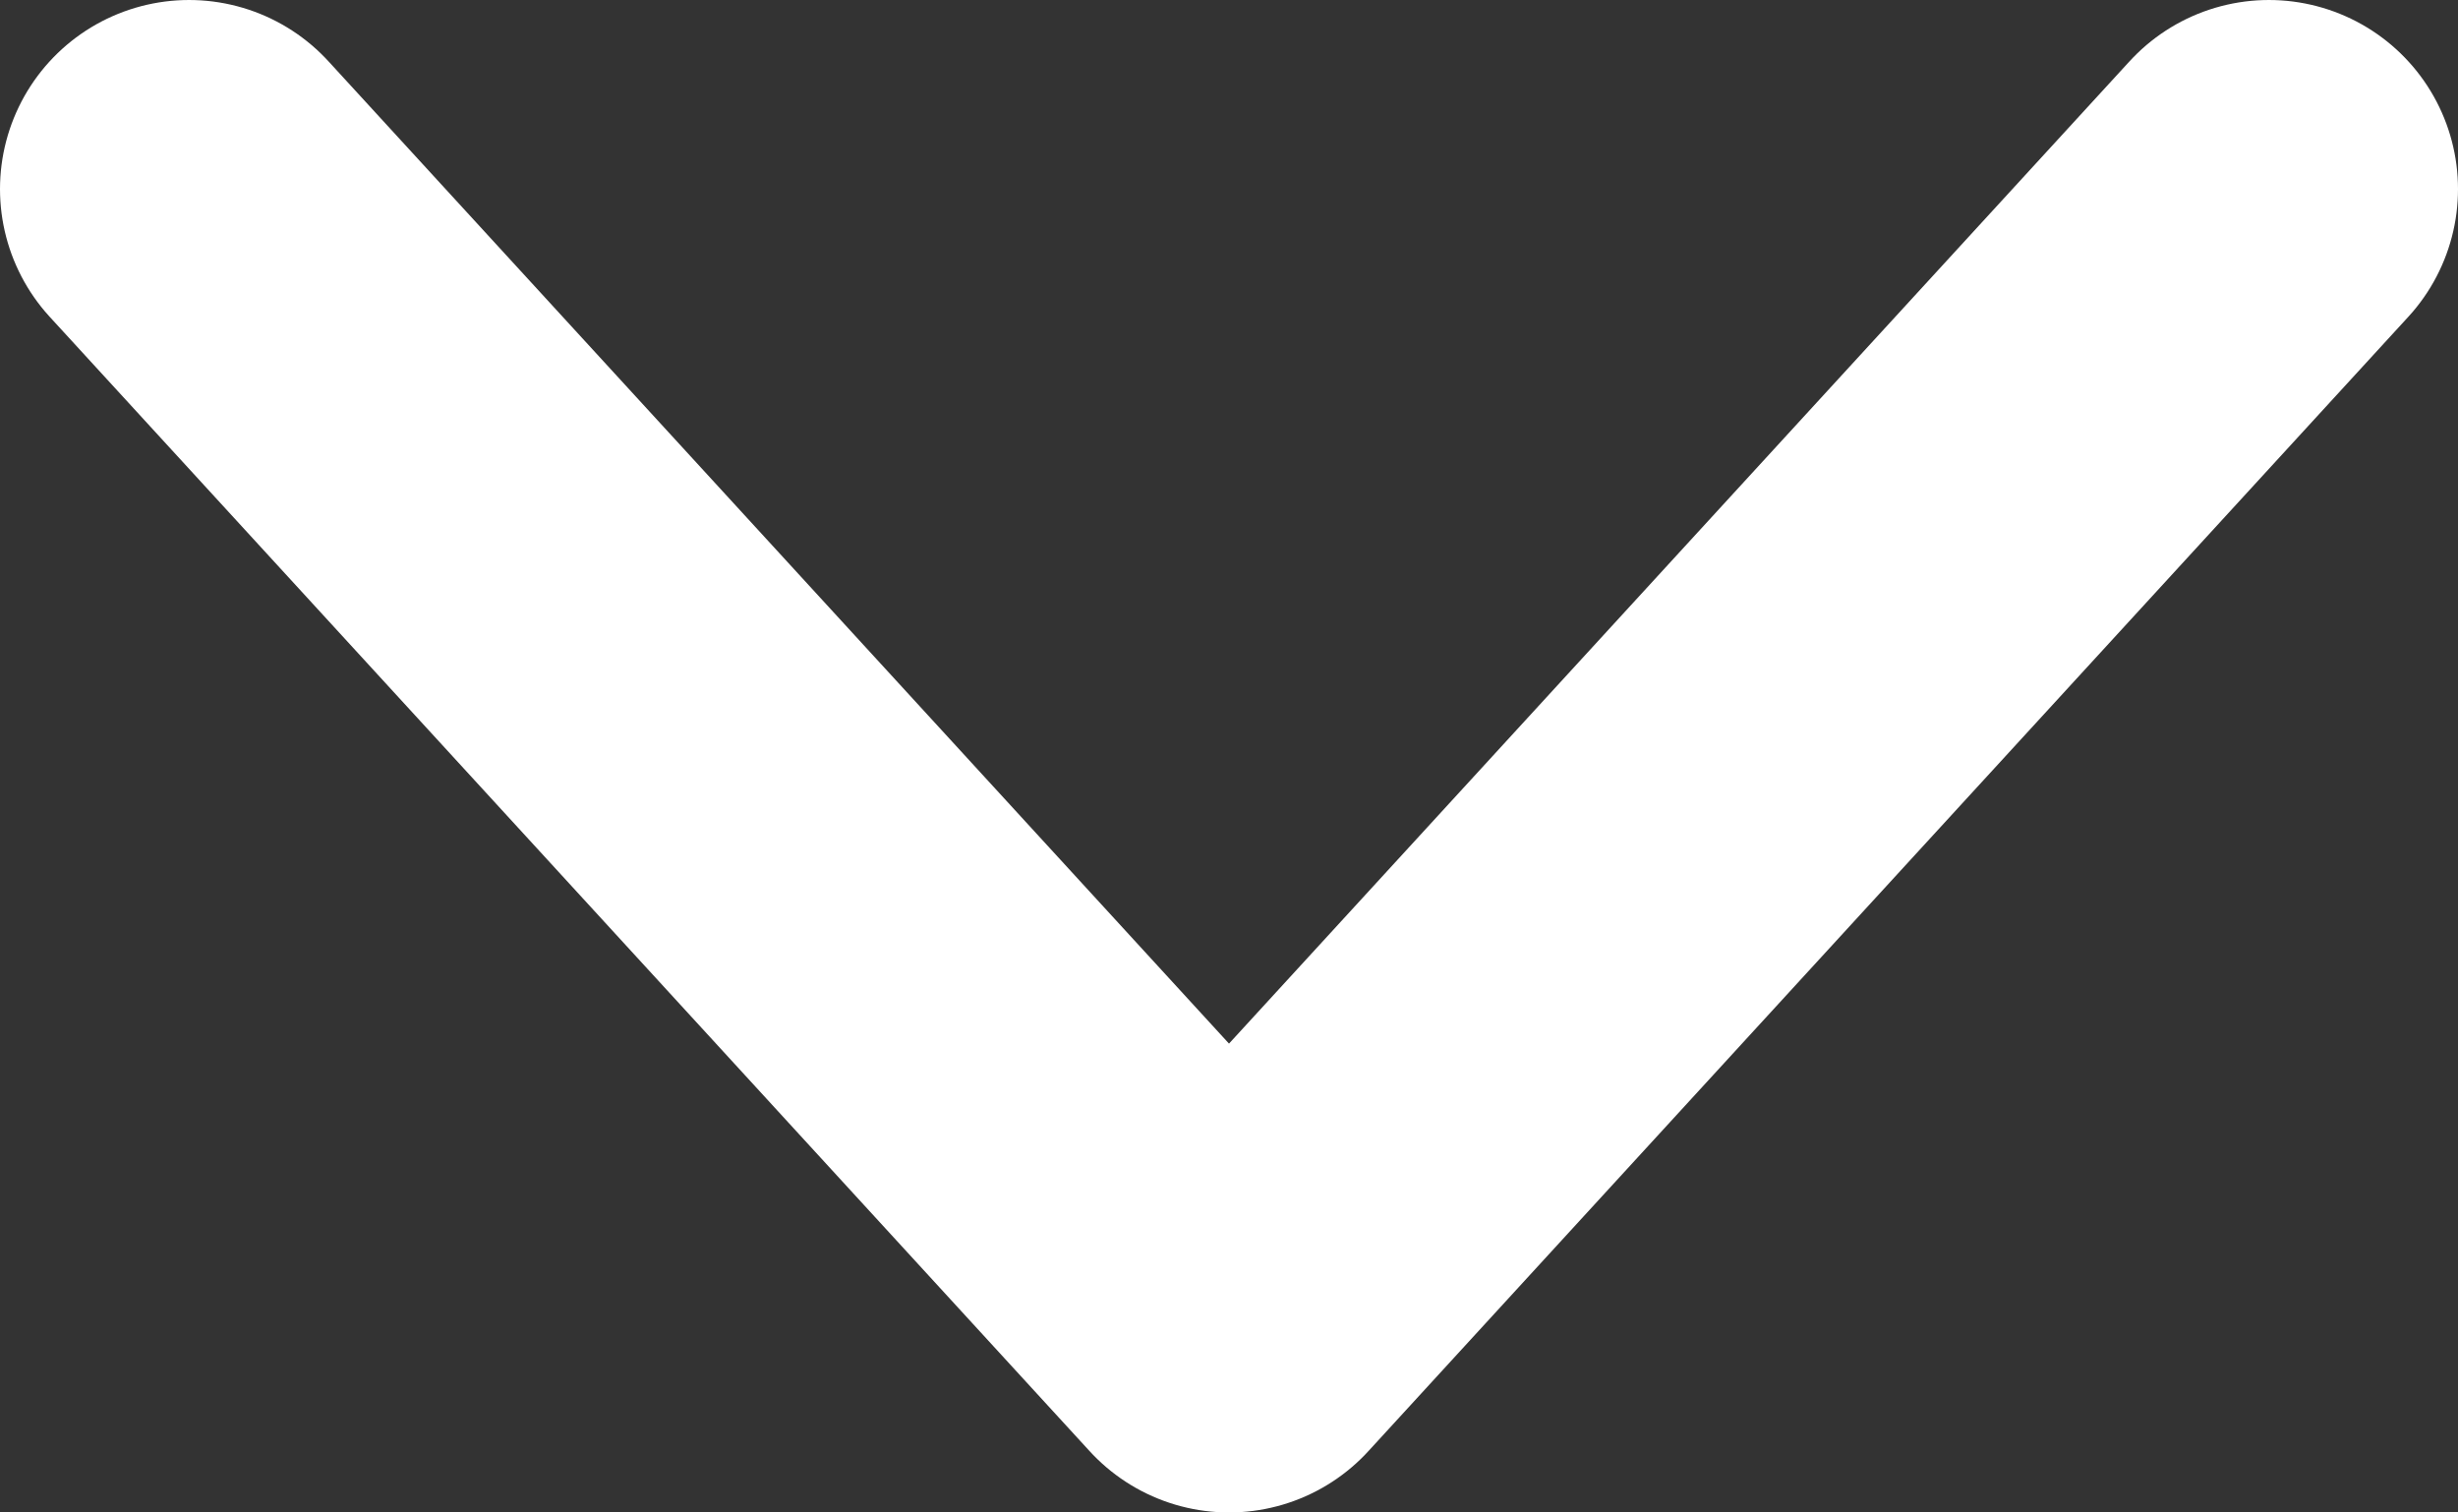
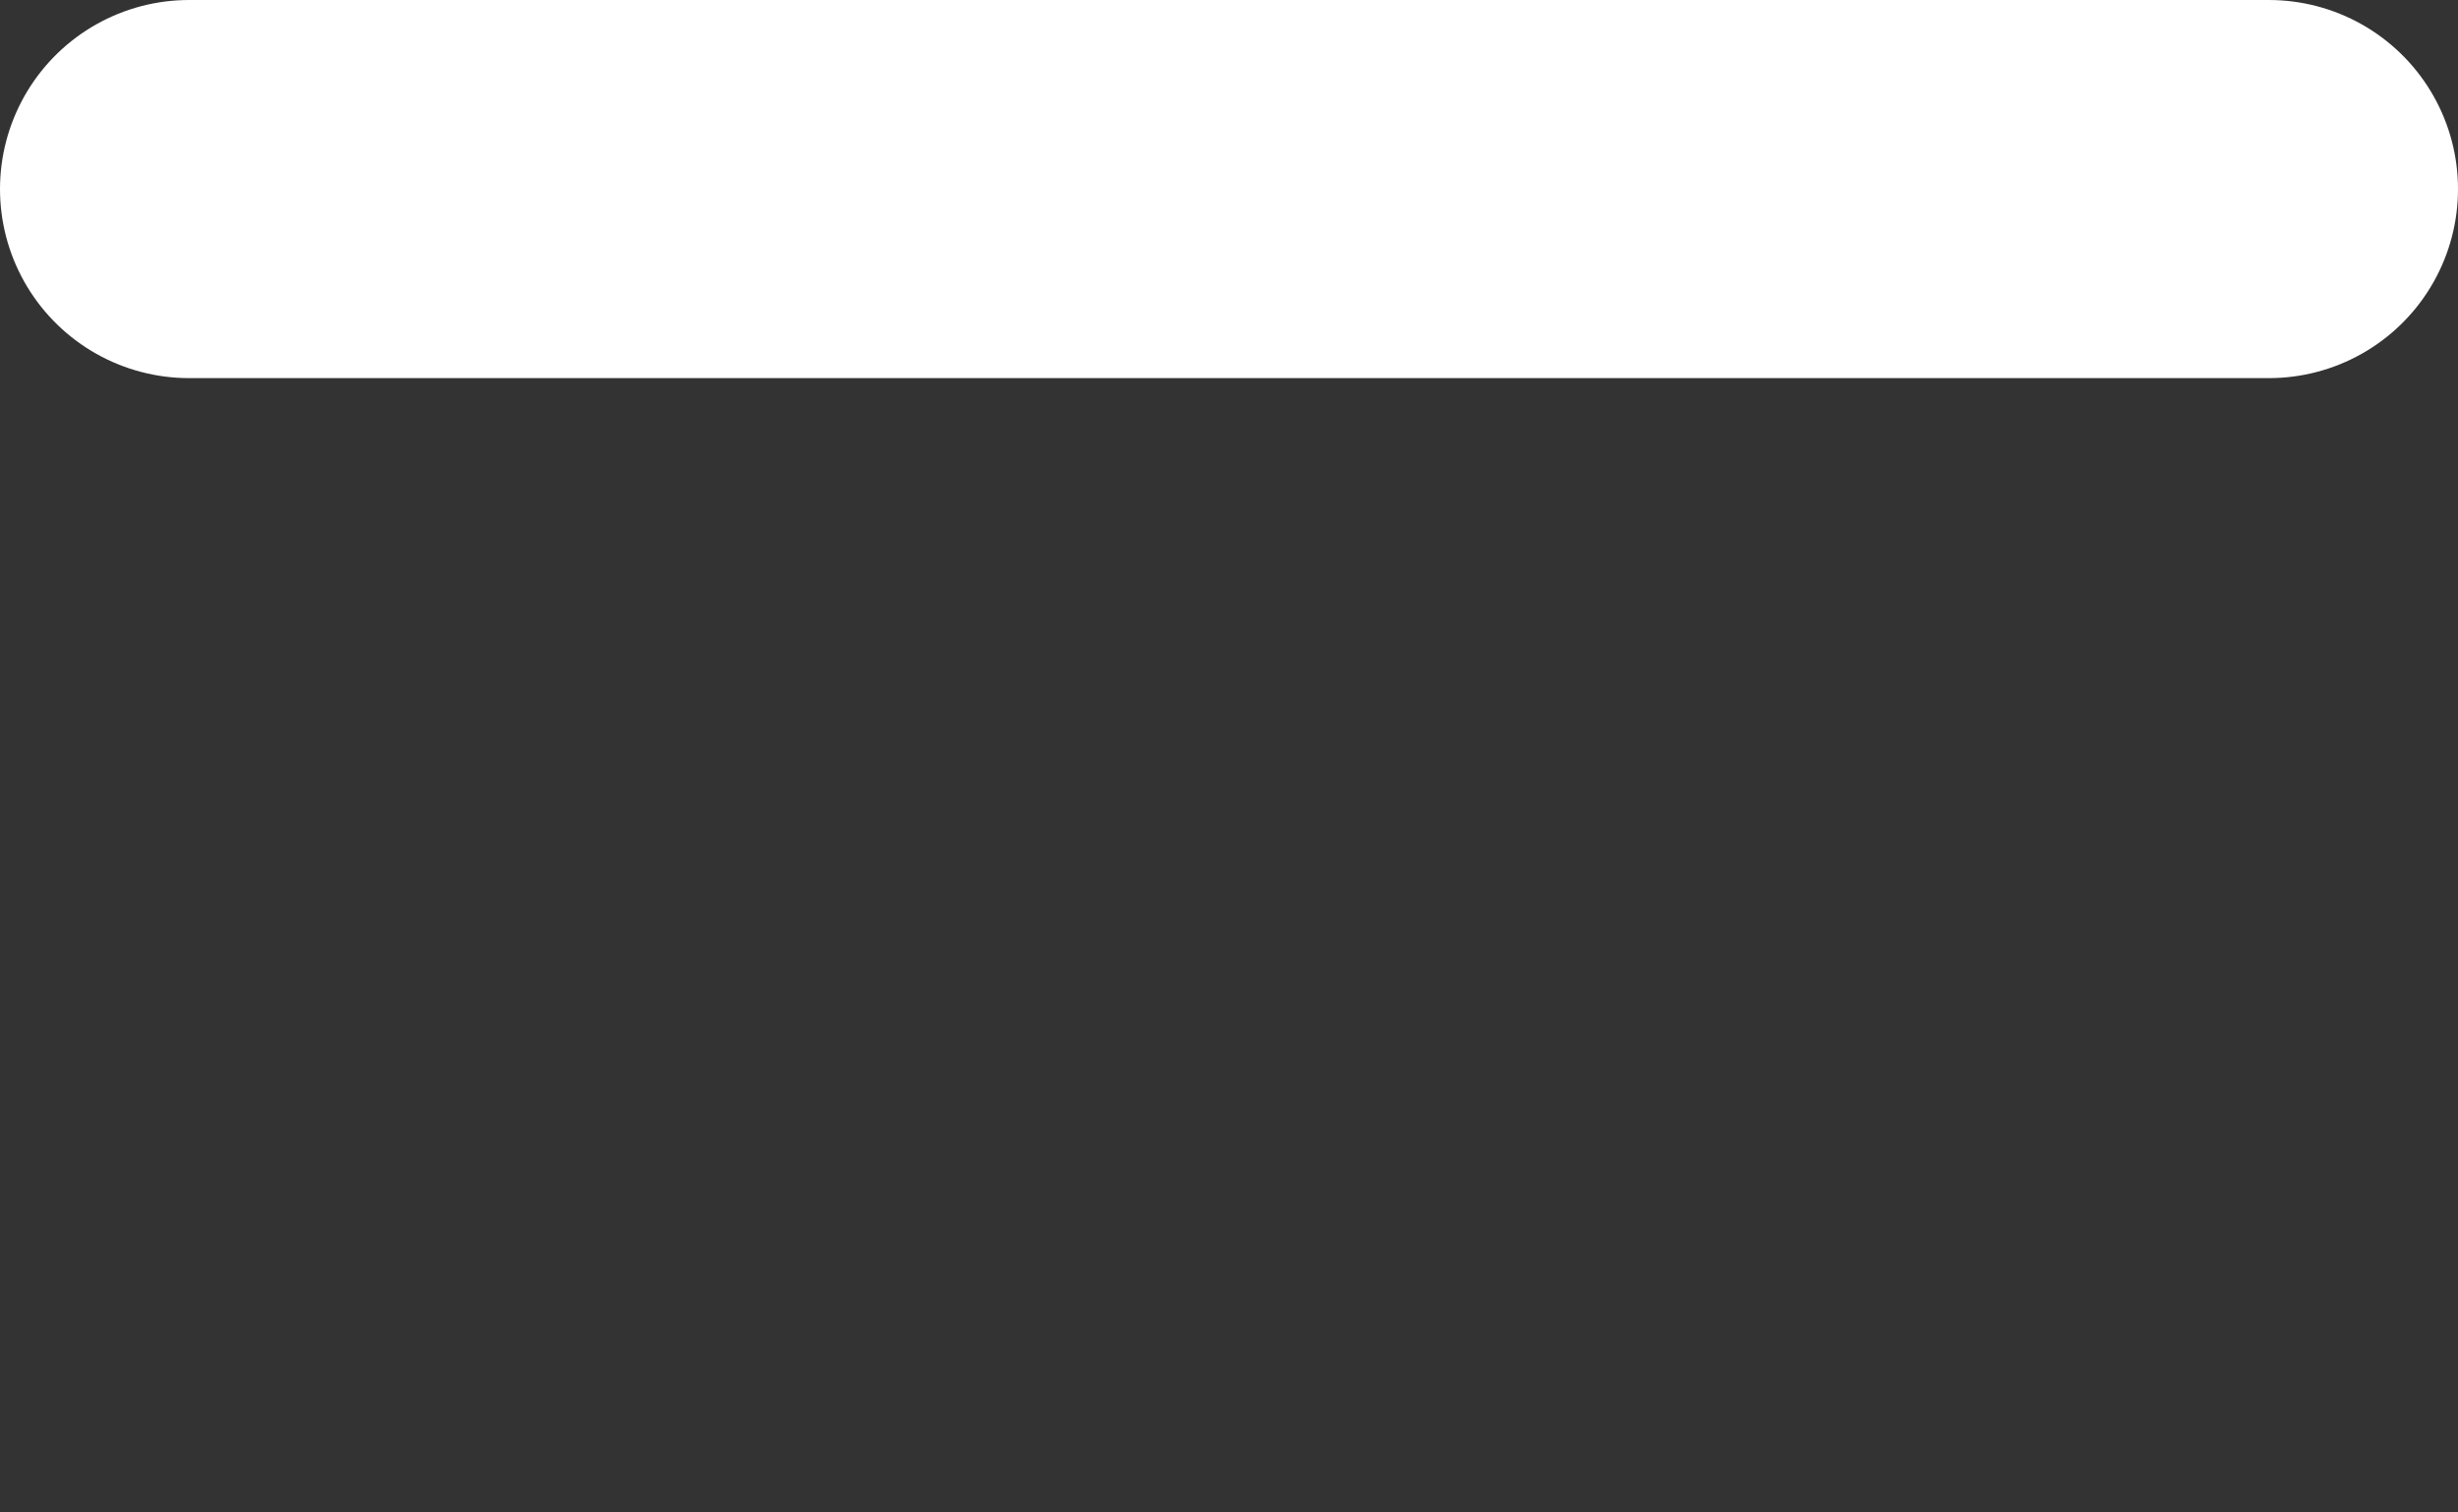
<svg xmlns="http://www.w3.org/2000/svg" width="13" height="8" viewBox="0 0 13 8" fill="none">
  <rect x="0" y="0" width="13" height="8" fill="#333333" stroke="none" />
-   <path d="M1 1L6.5 7L12 1" stroke="white" stroke-width="2" stroke-linecap="round" stroke-linejoin="round" />
+   <path d="M1 1L12 1" stroke="white" stroke-width="2" stroke-linecap="round" stroke-linejoin="round" />
</svg>